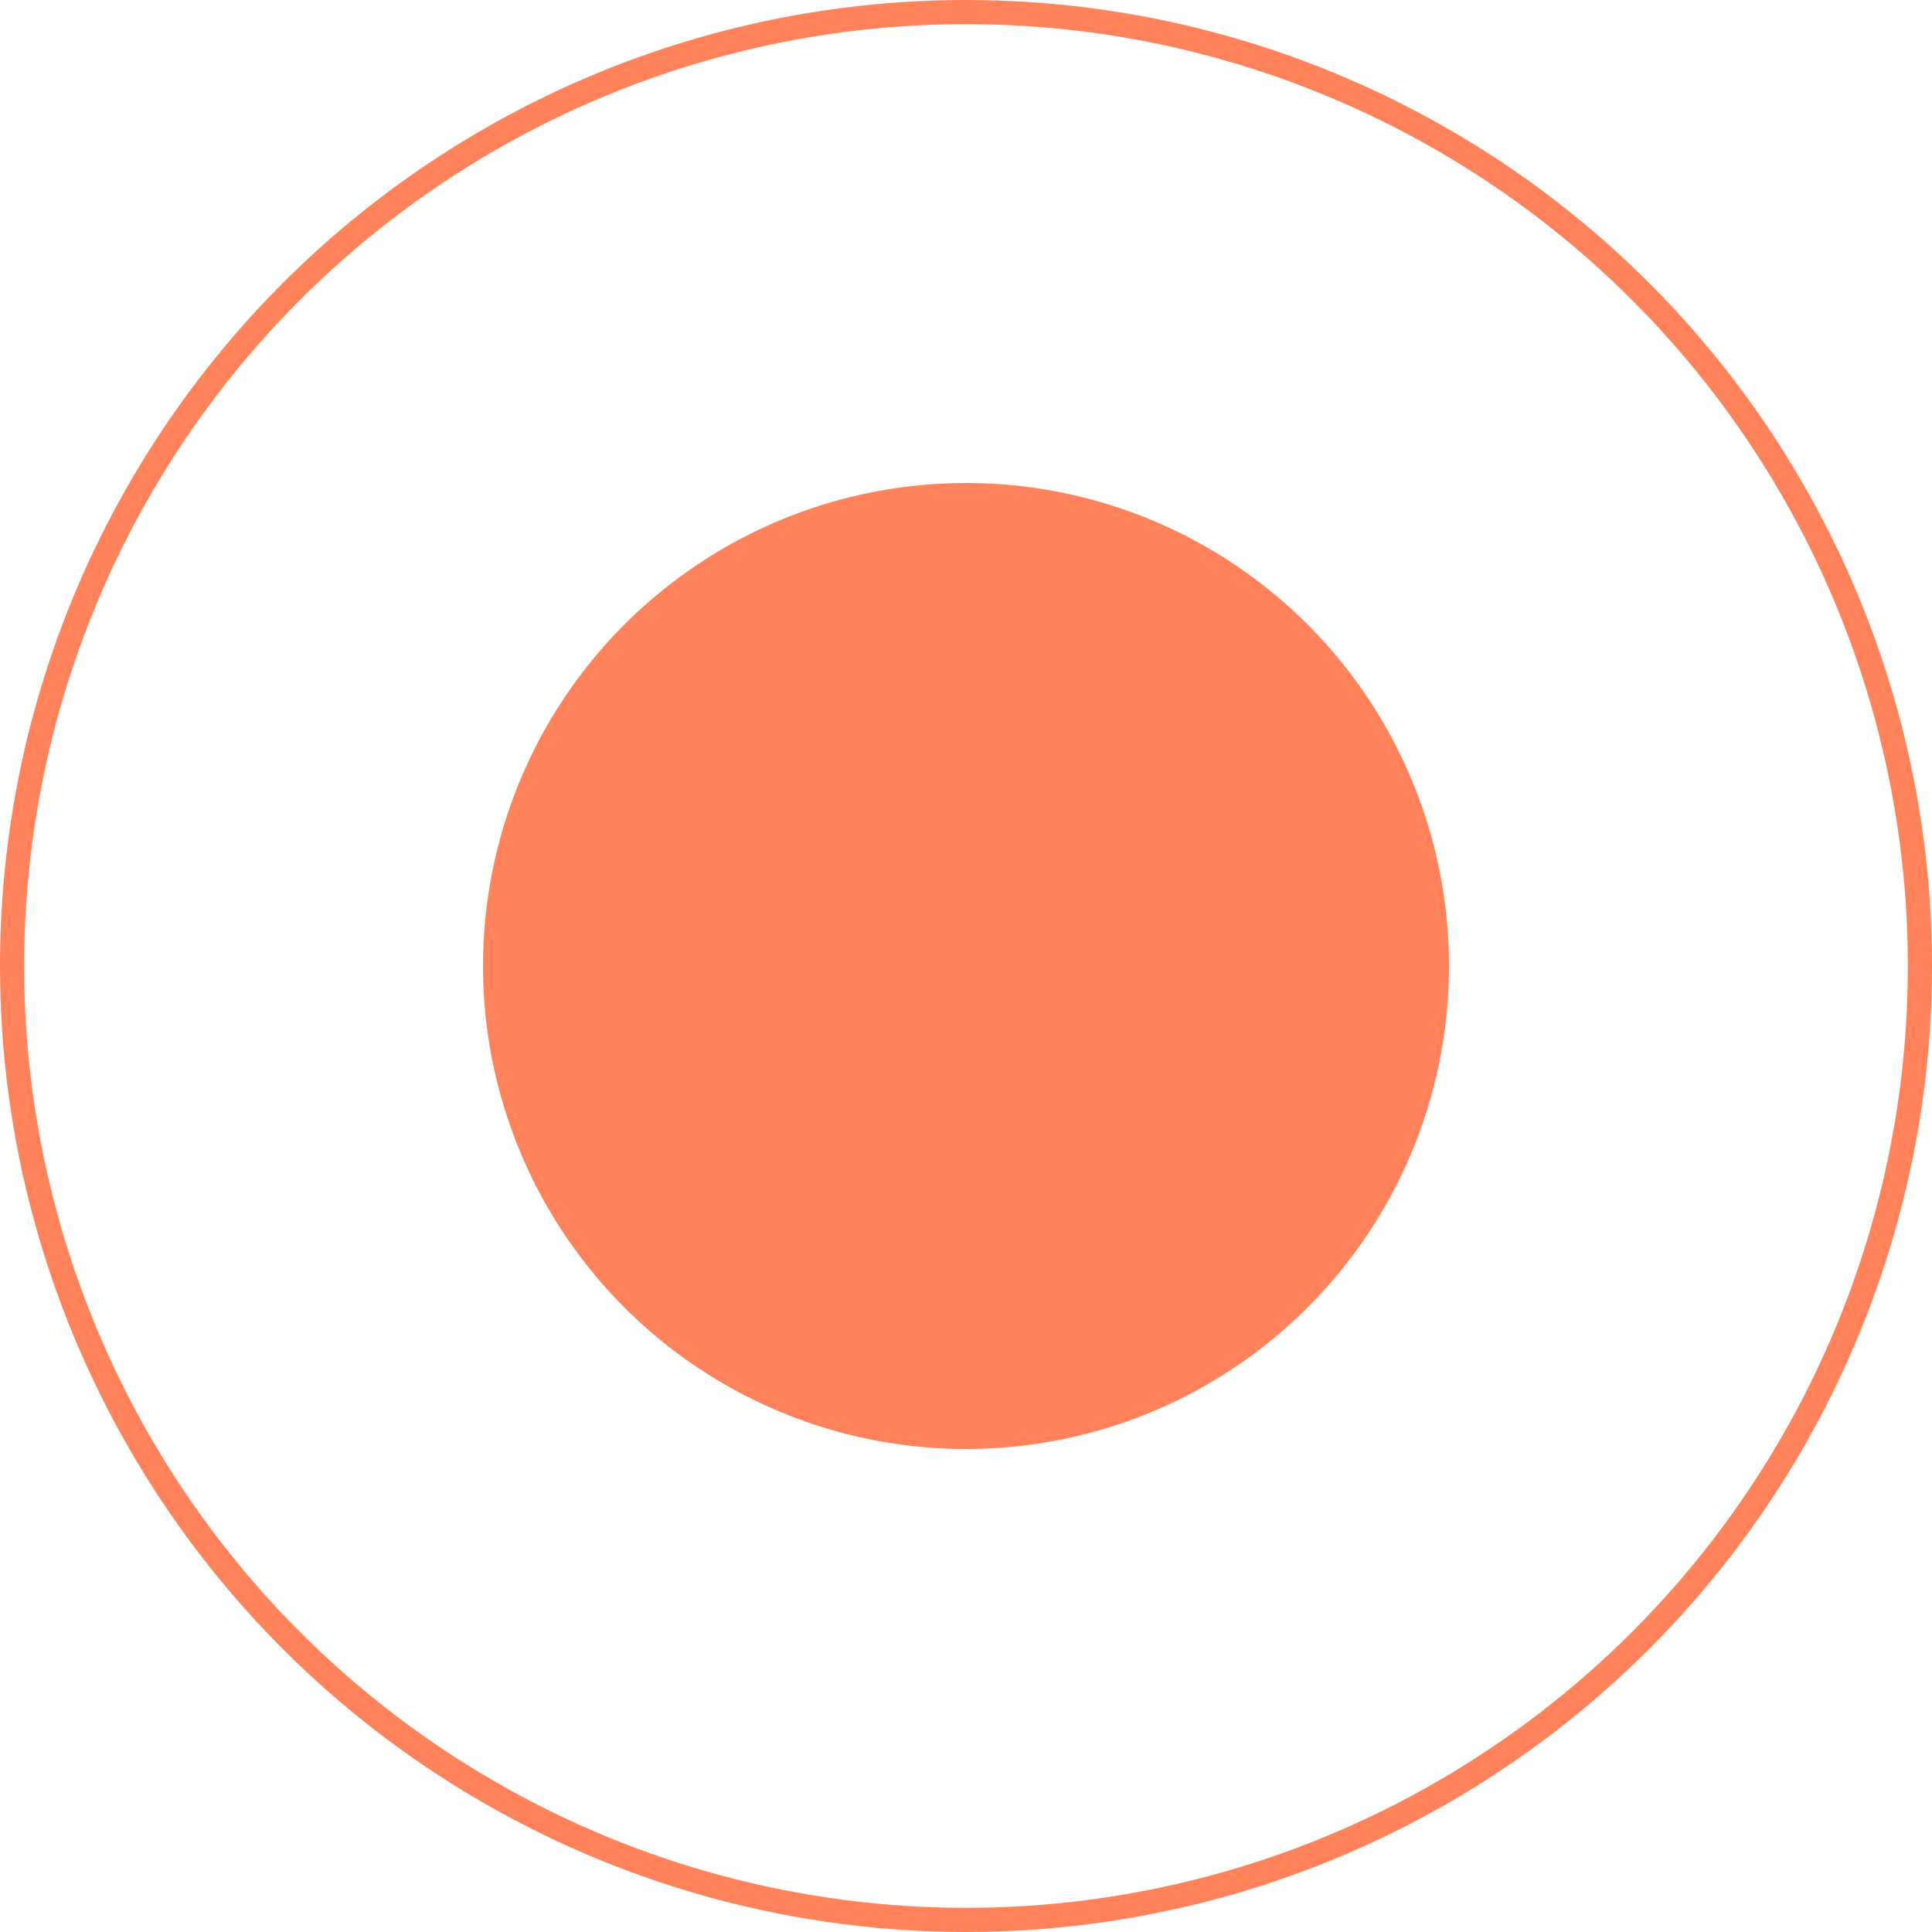
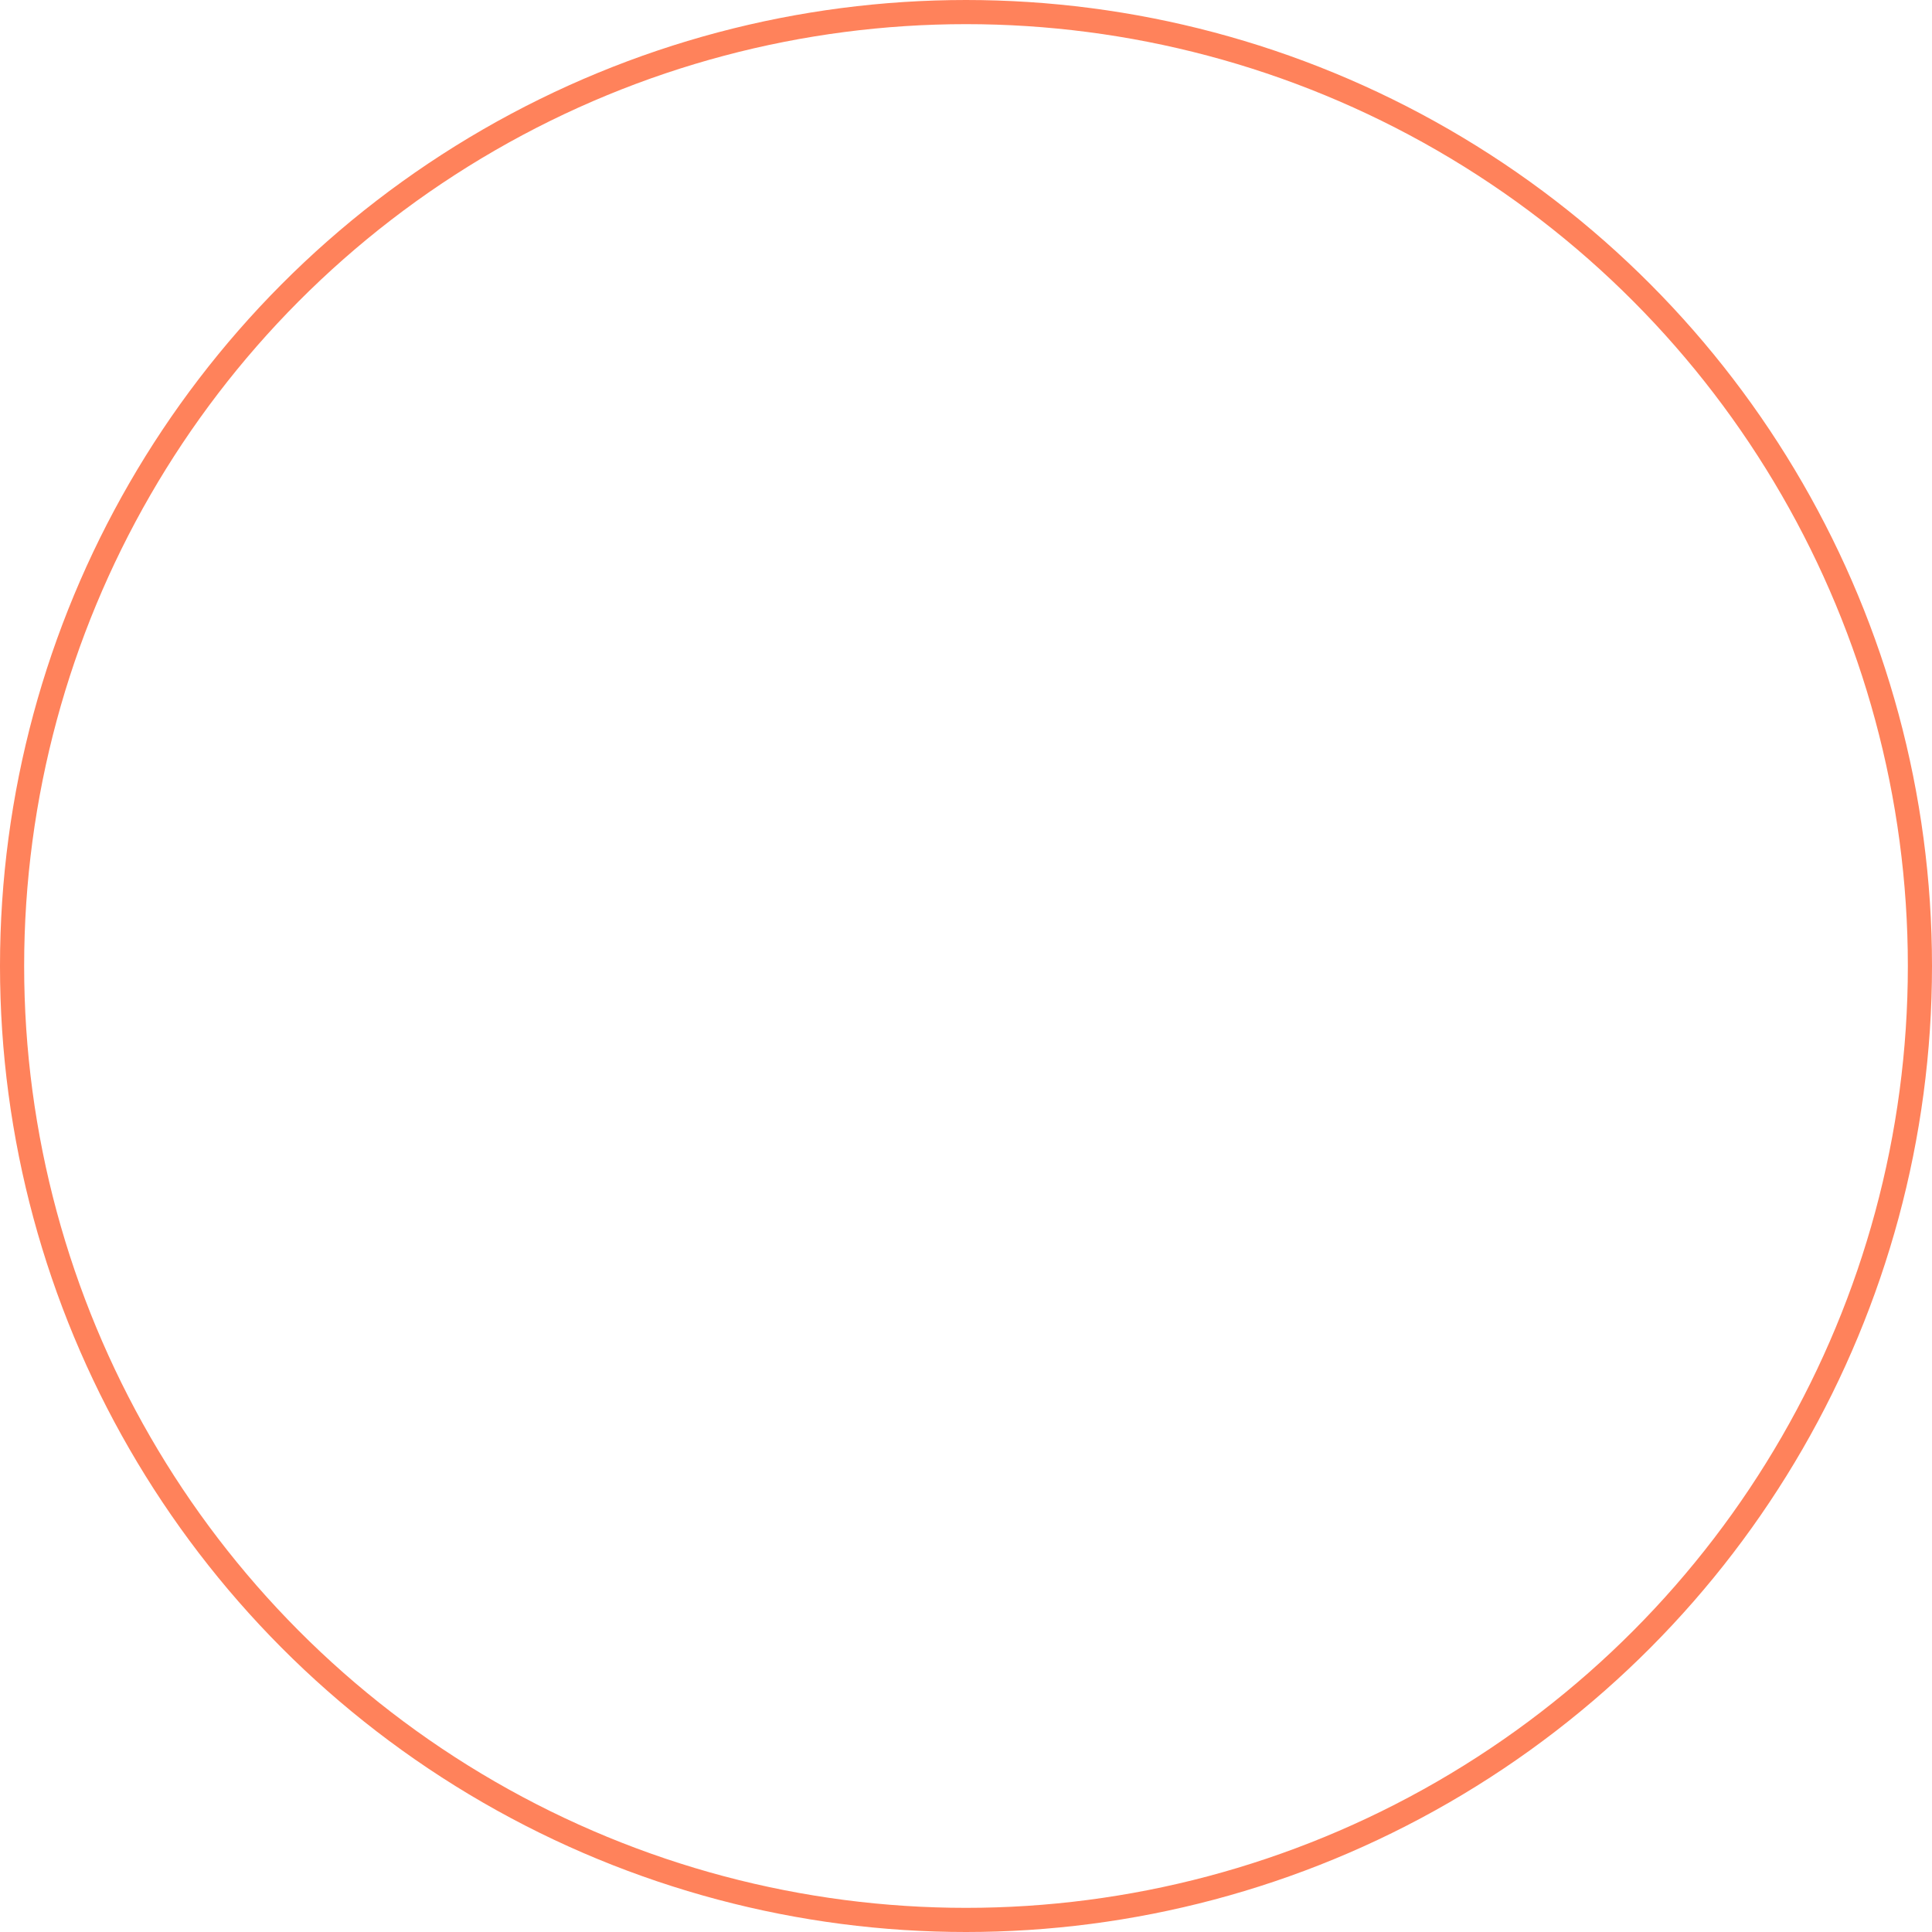
<svg xmlns="http://www.w3.org/2000/svg" width="80" height="80" viewBox="0 0 80 80" fill="none">
  <g filter="url(#filter0_f_62_1098)">
-     <circle cx="40" cy="40" r="20" fill="#FF825B" />
-   </g>
+     </g>
  <circle cx="40" cy="40" r="39.5" stroke="#FF825B" />
  <defs>
    <filter id="filter0_f_62_1098" x="0" y="0" width="80" height="80" filterUnits="userSpaceOnUse" color-interpolation-filters="sRGB">
      <feFlood flood-opacity="0" result="BackgroundImageFix" />
      <feBlend mode="normal" in="SourceGraphic" in2="BackgroundImageFix" result="shape" />
      <feGaussianBlur stdDeviation="2.5" result="effect1_foregroundBlur_62_1098" />
    </filter>
  </defs>
</svg>